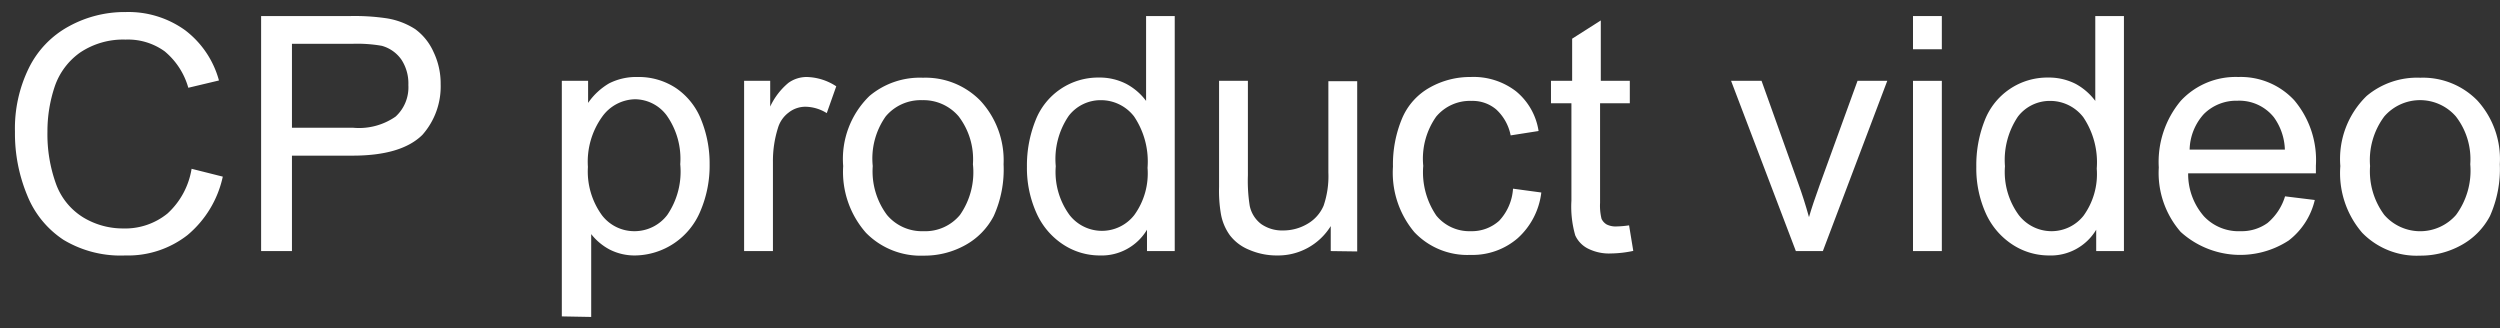
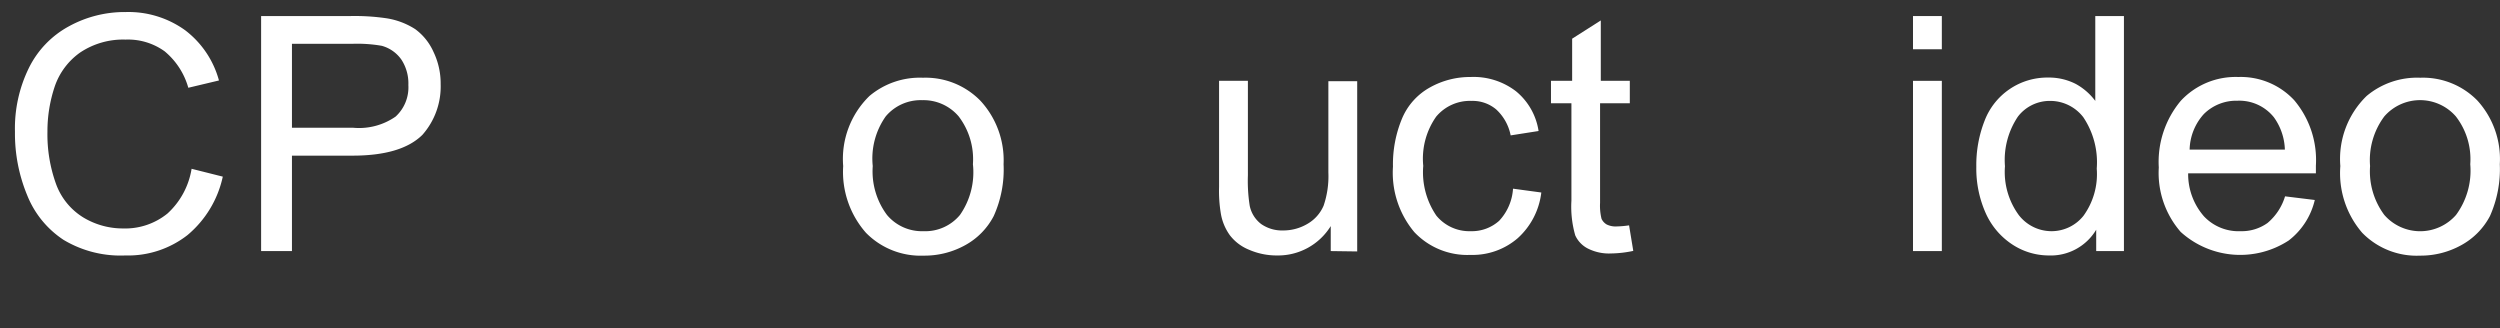
<svg xmlns="http://www.w3.org/2000/svg" viewBox="0 0 137.01 18">
  <rect x="0" y="0" width="137.01" height="18" fill="#333333" stroke="none" />
  <defs>
    <style>.cls-1{opacity:0;}.cls-2{fill:#fff;}</style>
  </defs>
  <g id="Layer_2" data-name="Layer 2">
    <g id="Layer_4" data-name="Layer 4">
      <rect class="cls-1" width="136.72" height="18" />
    </g>
    <g id="Layer_3" data-name="Layer 3">
      <path class="cls-2" d="M10.5,9.25l1.71.43a5.76,5.76,0,0,1-1.93,3.2A5.29,5.29,0,0,1,6.87,14a6.07,6.07,0,0,1-3.38-.85,5.25,5.25,0,0,1-2-2.45A8.82,8.82,0,0,1,.82,7.22a7.5,7.5,0,0,1,.77-3.51A5.22,5.22,0,0,1,3.78,1.44,6.34,6.34,0,0,1,6.9.66a5.31,5.31,0,0,1,3.25,1A5.15,5.15,0,0,1,12,4.41l-1.68.4a4,4,0,0,0-1.3-2,3.44,3.44,0,0,0-2.14-.64,4.23,4.23,0,0,0-2.49.71A3.76,3.76,0,0,0,3,4.74a7.71,7.71,0,0,0-.4,2.48,8,8,0,0,0,.47,2.86,3.59,3.59,0,0,0,1.5,1.84,4.19,4.19,0,0,0,2.18.6,3.67,3.67,0,0,0,2.43-.82A4.22,4.22,0,0,0,10.5,9.25Z" />
      <path class="cls-2" d="M14.31,13.76V.88h4.86a12,12,0,0,1,2,.12,4.06,4.06,0,0,1,1.59.6,3.13,3.13,0,0,1,1,1.25,4,4,0,0,1,.39,1.76,4,4,0,0,1-1,2.78Q22,8.53,19.32,8.53H16v5.23ZM16,7h3.34a3.51,3.51,0,0,0,2.34-.61,2.17,2.17,0,0,0,.7-1.73A2.38,2.38,0,0,0,22,3.27a1.94,1.94,0,0,0-1.08-.76,7.84,7.84,0,0,0-1.59-.11H16Z" />
-       <path class="cls-2" d="M30.79,17.34V4.43h1.44V5.64a3.62,3.62,0,0,1,1.15-1.07,3.27,3.27,0,0,1,1.56-.35,3.7,3.7,0,0,1,2.11.61,3.76,3.76,0,0,1,1.38,1.74A6.38,6.38,0,0,1,38.89,9a6.32,6.32,0,0,1-.51,2.58A3.93,3.93,0,0,1,34.82,14a3,3,0,0,1-1.42-.33,3.17,3.17,0,0,1-1-.84v4.54Zm1.43-8.19A4.08,4.08,0,0,0,33,11.81a2.23,2.23,0,0,0,1.77.86,2.26,2.26,0,0,0,1.8-.89A4.21,4.21,0,0,0,37.28,9a4.11,4.11,0,0,0-.74-2.67,2.18,2.18,0,0,0-1.75-.89A2.27,2.27,0,0,0,33,6.4,4.23,4.23,0,0,0,32.22,9.15Z" />
-       <path class="cls-2" d="M40.78,13.76V4.43h1.43V5.84a3.75,3.75,0,0,1,1-1.3,1.71,1.71,0,0,1,1-.32,3.07,3.07,0,0,1,1.62.51L45.31,6.2a2.26,2.26,0,0,0-1.16-.35,1.48,1.48,0,0,0-.93.32,1.63,1.63,0,0,0-.59.86,6,6,0,0,0-.27,1.85v4.88Z" />
      <path class="cls-2" d="M46.21,9.1a4.81,4.81,0,0,1,1.44-3.84,4.29,4.29,0,0,1,2.93-1,4.2,4.2,0,0,1,3.15,1.26A4.81,4.81,0,0,1,55,9a6.18,6.18,0,0,1-.54,2.84,3.84,3.84,0,0,1-1.57,1.6,4.6,4.6,0,0,1-2.26.57,4.2,4.2,0,0,1-3.17-1.25A5.05,5.05,0,0,1,46.21,9.1Zm1.62,0a4,4,0,0,0,.78,2.68,2.5,2.5,0,0,0,2,.89,2.47,2.47,0,0,0,2-.89A4.09,4.09,0,0,0,53.32,9a3.87,3.87,0,0,0-.78-2.62,2.53,2.53,0,0,0-2-.89,2.5,2.5,0,0,0-2,.89A4,4,0,0,0,47.83,9.1Z" />
-       <path class="cls-2" d="M62.86,13.76V12.59A2.9,2.9,0,0,1,60.25,14a3.65,3.65,0,0,1-2-.61,4,4,0,0,1-1.45-1.72,6,6,0,0,1-.52-2.53,6.64,6.64,0,0,1,.47-2.54,3.68,3.68,0,0,1,3.48-2.35,3.19,3.19,0,0,1,1.5.35,3.26,3.26,0,0,1,1.08.93V.88h1.57V13.76Zm-5-4.65a4,4,0,0,0,.76,2.68,2.25,2.25,0,0,0,3.54,0,3.89,3.89,0,0,0,.73-2.59,4.43,4.43,0,0,0-.74-2.82,2.29,2.29,0,0,0-1.82-.89,2.2,2.2,0,0,0-1.76.86A4.2,4.2,0,0,0,57.86,9.11Z" />
      <path class="cls-2" d="M72.93,13.76V12.39A3.39,3.39,0,0,1,70,14a3.78,3.78,0,0,1-1.54-.31,2.5,2.5,0,0,1-1.06-.8,2.82,2.82,0,0,1-.49-1.17,7.49,7.49,0,0,1-.1-1.48V4.43h1.58V9.61a8.7,8.7,0,0,0,.1,1.67,1.68,1.68,0,0,0,.63,1,2,2,0,0,0,1.2.35,2.6,2.6,0,0,0,1.33-.36,2.1,2.1,0,0,0,.89-1,5,5,0,0,0,.26-1.82v-5h1.58v9.33Z" />
      <path class="cls-2" d="M82.92,10.34l1.55.21a4,4,0,0,1-1.3,2.51,3.79,3.79,0,0,1-2.58.91,4,4,0,0,1-3.08-1.25,5.06,5.06,0,0,1-1.17-3.59,6.51,6.51,0,0,1,.5-2.64,3.49,3.49,0,0,1,1.53-1.7,4.49,4.49,0,0,1,2.23-.57A3.81,3.81,0,0,1,83.08,5a3.49,3.49,0,0,1,1.24,2.18l-1.53.24A2.61,2.61,0,0,0,82,6a2,2,0,0,0-1.35-.47,2.41,2.41,0,0,0-1.94.86A4,4,0,0,0,78,9.09a4.21,4.21,0,0,0,.72,2.73,2.34,2.34,0,0,0,1.88.85,2.24,2.24,0,0,0,1.56-.57A2.84,2.84,0,0,0,82.92,10.34Z" />
      <path class="cls-2" d="M89.28,12.35l.23,1.4a6.15,6.15,0,0,1-1.2.14A2.58,2.58,0,0,1,87,13.61a1.52,1.52,0,0,1-.67-.71A5.69,5.69,0,0,1,86.12,11V5.66H85V4.43h1.16V2.12l1.57-1V4.43h1.59V5.66H87.69v5.46a3,3,0,0,0,.08.87.7.7,0,0,0,.28.31,1.09,1.09,0,0,0,.54.11A5.34,5.34,0,0,0,89.28,12.35Z" />
-       <path class="cls-2" d="M98.42,13.76,94.87,4.43h1.67l2,5.59c.22.6.42,1.23.6,1.88.14-.49.34-1.08.59-1.77l2.07-5.7h1.63L99.9,13.76Z" />
      <path class="cls-2" d="M104.84,2.7V.88h1.58V2.7Zm0,11.06V4.43h1.58v9.33Z" />
      <path class="cls-2" d="M114.88,13.76V12.59A2.9,2.9,0,0,1,112.27,14a3.65,3.65,0,0,1-2-.61,4,4,0,0,1-1.45-1.72,6,6,0,0,1-.51-2.53,6.64,6.64,0,0,1,.46-2.54,3.68,3.68,0,0,1,3.48-2.35,3.23,3.23,0,0,1,1.51.35,3.32,3.32,0,0,1,1.07.93V.88h1.57V13.76Zm-5-4.65a4,4,0,0,0,.76,2.68,2.27,2.27,0,0,0,1.78.88,2.24,2.24,0,0,0,1.76-.84,3.89,3.89,0,0,0,.73-2.59,4.43,4.43,0,0,0-.74-2.82,2.29,2.29,0,0,0-1.82-.89,2.2,2.2,0,0,0-1.76.86A4.26,4.26,0,0,0,109.88,9.11Z" />
      <path class="cls-2" d="M125.23,10.76l1.63.2a3.93,3.93,0,0,1-1.43,2.22,4.86,4.86,0,0,1-5.92-.47,4.92,4.92,0,0,1-1.2-3.53,5.21,5.21,0,0,1,1.21-3.66,4.1,4.1,0,0,1,3.15-1.3,4,4,0,0,1,3.06,1.27,5.08,5.08,0,0,1,1.19,3.59c0,.09,0,.23,0,.42h-7a3.51,3.51,0,0,0,.87,2.36,2.6,2.6,0,0,0,2,.81,2.43,2.43,0,0,0,1.48-.45A3.06,3.06,0,0,0,125.23,10.76ZM120,8.2h5.22a3.19,3.19,0,0,0-.6-1.77,2.43,2.43,0,0,0-2-.91,2.52,2.52,0,0,0-1.84.73A3,3,0,0,0,120,8.2Z" />
      <path class="cls-2" d="M128.26,9.1a4.81,4.81,0,0,1,1.44-3.84,4.3,4.3,0,0,1,2.94-1,4.17,4.17,0,0,1,3.14,1.26A4.77,4.77,0,0,1,137,9a6.32,6.32,0,0,1-.54,2.84,3.87,3.87,0,0,1-1.58,1.6,4.59,4.59,0,0,1-2.25.57,4.17,4.17,0,0,1-3.17-1.25A5,5,0,0,1,128.26,9.1Zm1.63,0a4,4,0,0,0,.78,2.68,2.61,2.61,0,0,0,3.93,0A4.09,4.09,0,0,0,135.38,9a3.82,3.82,0,0,0-.79-2.62,2.6,2.6,0,0,0-3.92,0A4,4,0,0,0,129.89,9.1Z" />
    </g>
  </g>
</svg>